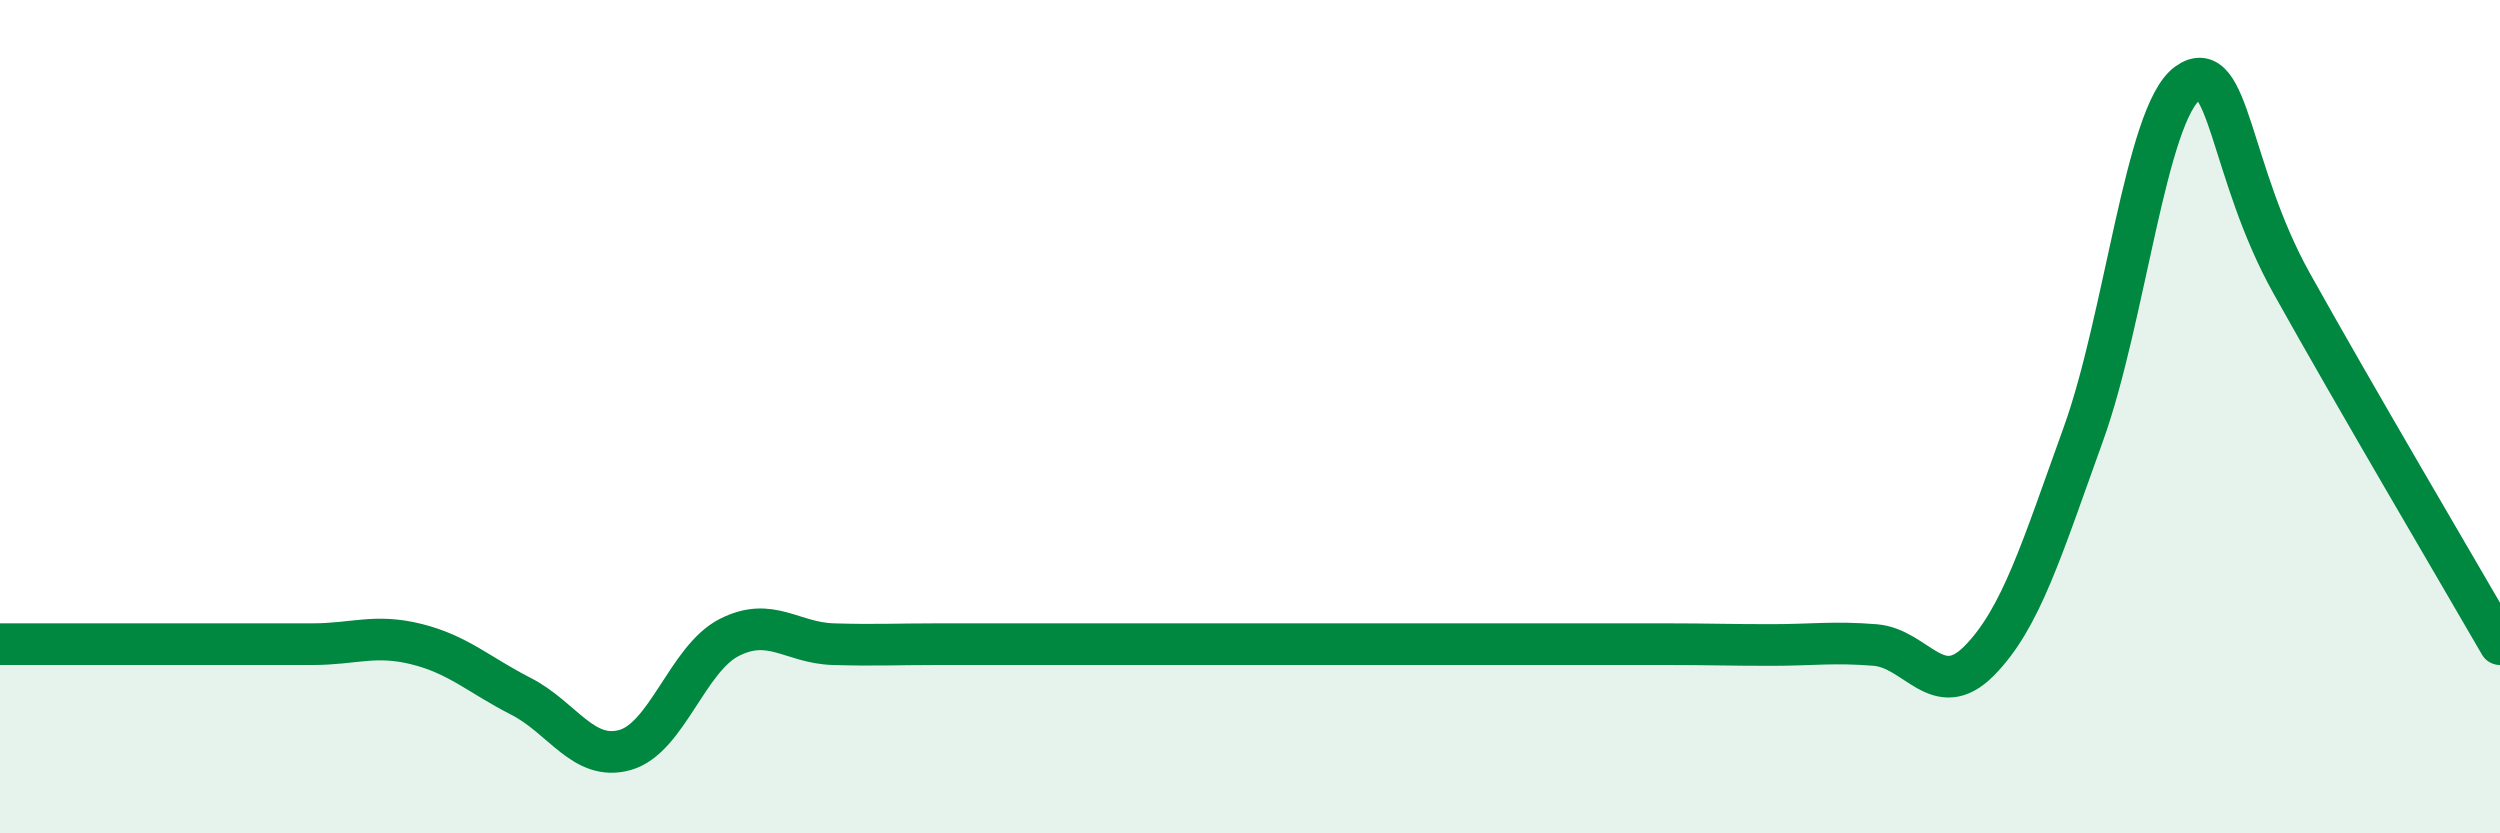
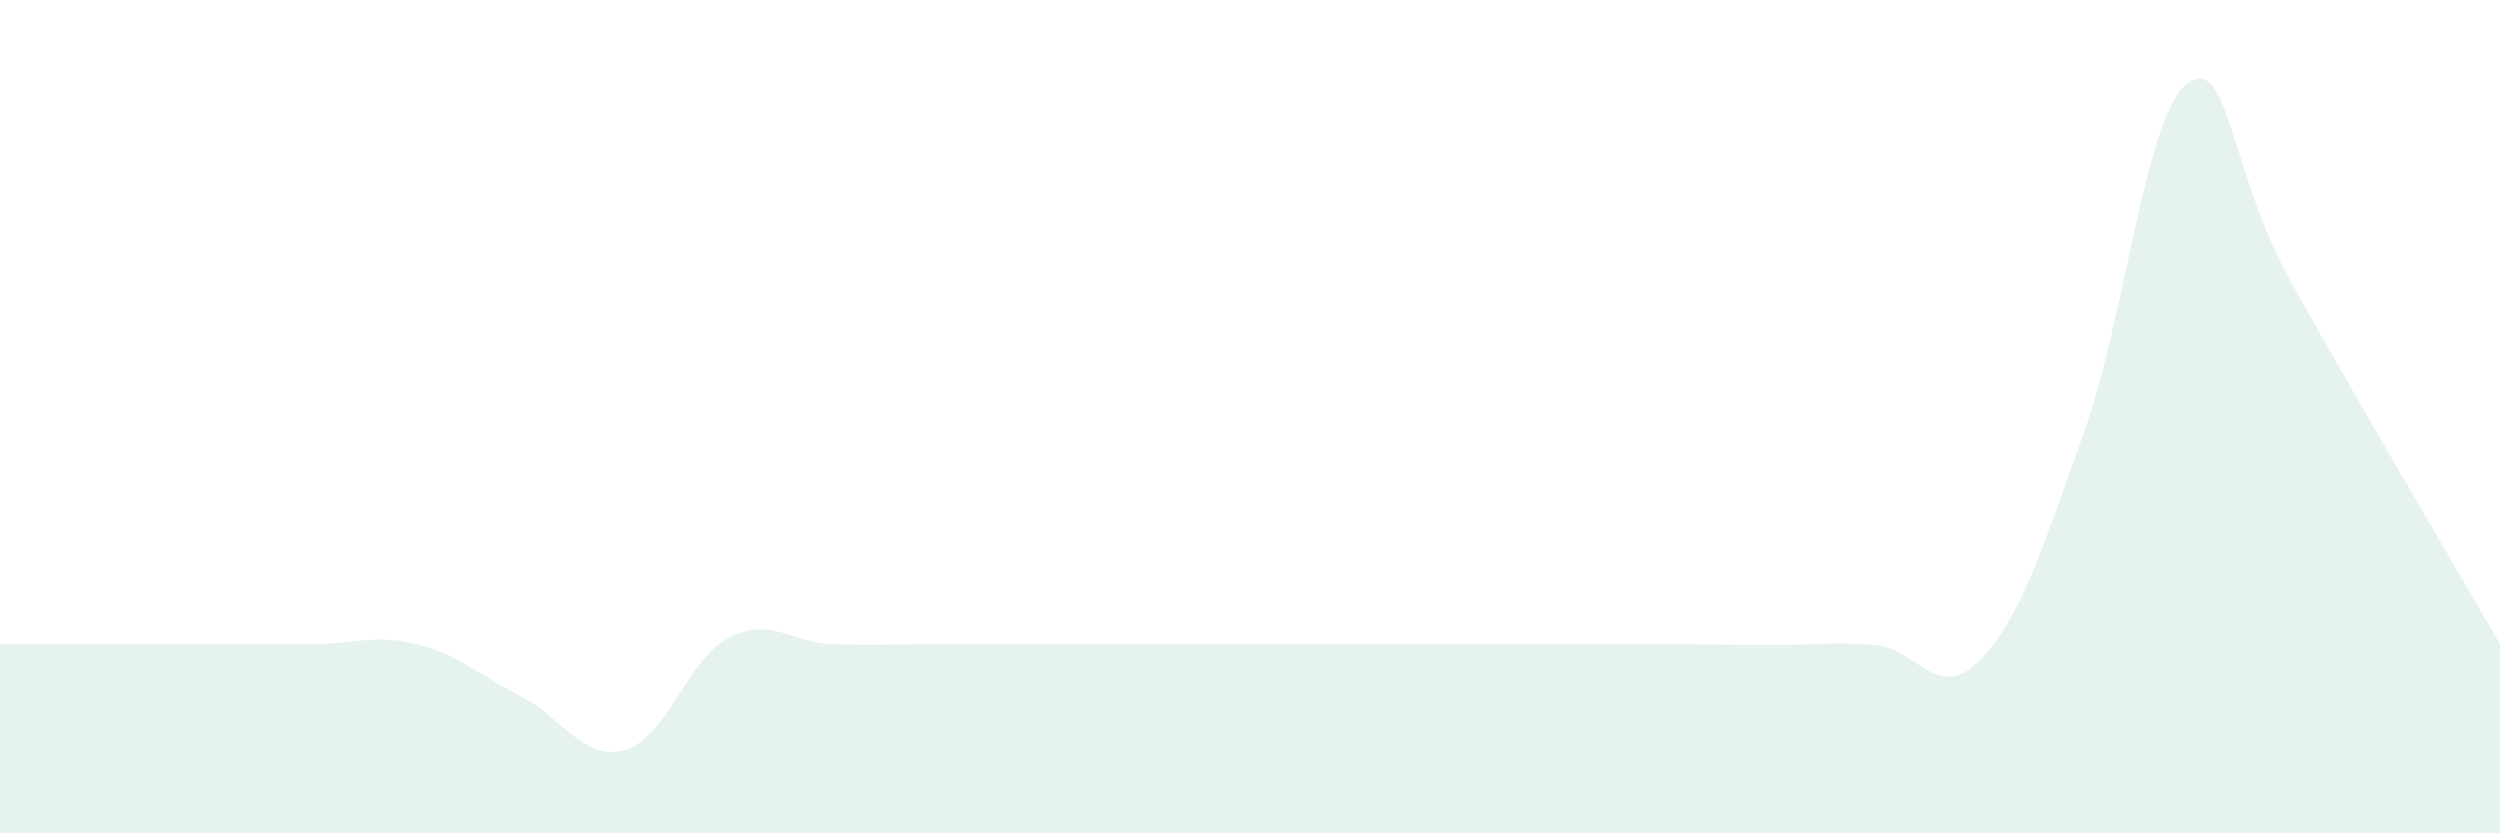
<svg xmlns="http://www.w3.org/2000/svg" width="60" height="20" viewBox="0 0 60 20">
  <path d="M 0,15.46 C 0.5,15.46 1.5,15.46 2.5,15.46 C 3.5,15.46 4,15.46 5,15.46 C 6,15.46 6.5,15.46 7.5,15.46 C 8.5,15.46 9,15.21 10,15.46 C 11,15.71 11.5,16.2 12.5,16.71 C 13.5,17.22 14,18.28 15,18 C 16,17.72 16.5,15.81 17.5,15.3 C 18.5,14.79 19,15.43 20,15.46 C 21,15.49 21.5,15.46 22.5,15.46 C 23.5,15.46 24,15.46 25,15.46 C 26,15.46 26.5,15.46 27.5,15.46 C 28.5,15.46 29,15.46 30,15.46 C 31,15.46 31.5,15.46 32.5,15.46 C 33.5,15.46 34,15.46 35,15.46 C 36,15.46 36.5,15.46 37.5,15.46 C 38.5,15.46 39,15.46 40,15.46 C 41,15.46 41.5,15.48 42.5,15.48 C 43.5,15.48 44,15.4 45,15.48 C 46,15.56 46.5,16.87 47.5,15.86 C 48.5,14.85 49,13.19 50,10.42 C 51,7.65 51.5,2.72 52.5,2 C 53.5,1.28 53.5,4.11 55,6.8 C 56.5,9.49 59,13.73 60,15.46L60 20L0 20Z" fill="#008740" opacity="0.1" stroke-linecap="round" stroke-linejoin="round" />
-   <path d="M 0,15.46 C 0.5,15.46 1.5,15.46 2.5,15.46 C 3.5,15.46 4,15.46 5,15.46 C 6,15.46 6.5,15.46 7.5,15.46 C 8.5,15.46 9,15.21 10,15.46 C 11,15.71 11.5,16.2 12.5,16.71 C 13.5,17.22 14,18.28 15,18 C 16,17.72 16.5,15.81 17.5,15.3 C 18.5,14.79 19,15.43 20,15.46 C 21,15.49 21.5,15.46 22.5,15.46 C 23.5,15.46 24,15.46 25,15.46 C 26,15.46 26.5,15.46 27.5,15.46 C 28.5,15.46 29,15.46 30,15.46 C 31,15.46 31.5,15.46 32.5,15.46 C 33.5,15.46 34,15.46 35,15.46 C 36,15.46 36.5,15.46 37.5,15.46 C 38.5,15.46 39,15.46 40,15.46 C 41,15.46 41.5,15.48 42.5,15.48 C 43.5,15.48 44,15.4 45,15.48 C 46,15.56 46.5,16.87 47.5,15.86 C 48.5,14.85 49,13.19 50,10.42 C 51,7.65 51.5,2.72 52.5,2 C 53.5,1.28 53.5,4.11 55,6.8 C 56.5,9.49 59,13.73 60,15.46" stroke="#008740" stroke-width="1" fill="none" stroke-linecap="round" stroke-linejoin="round" />
</svg>